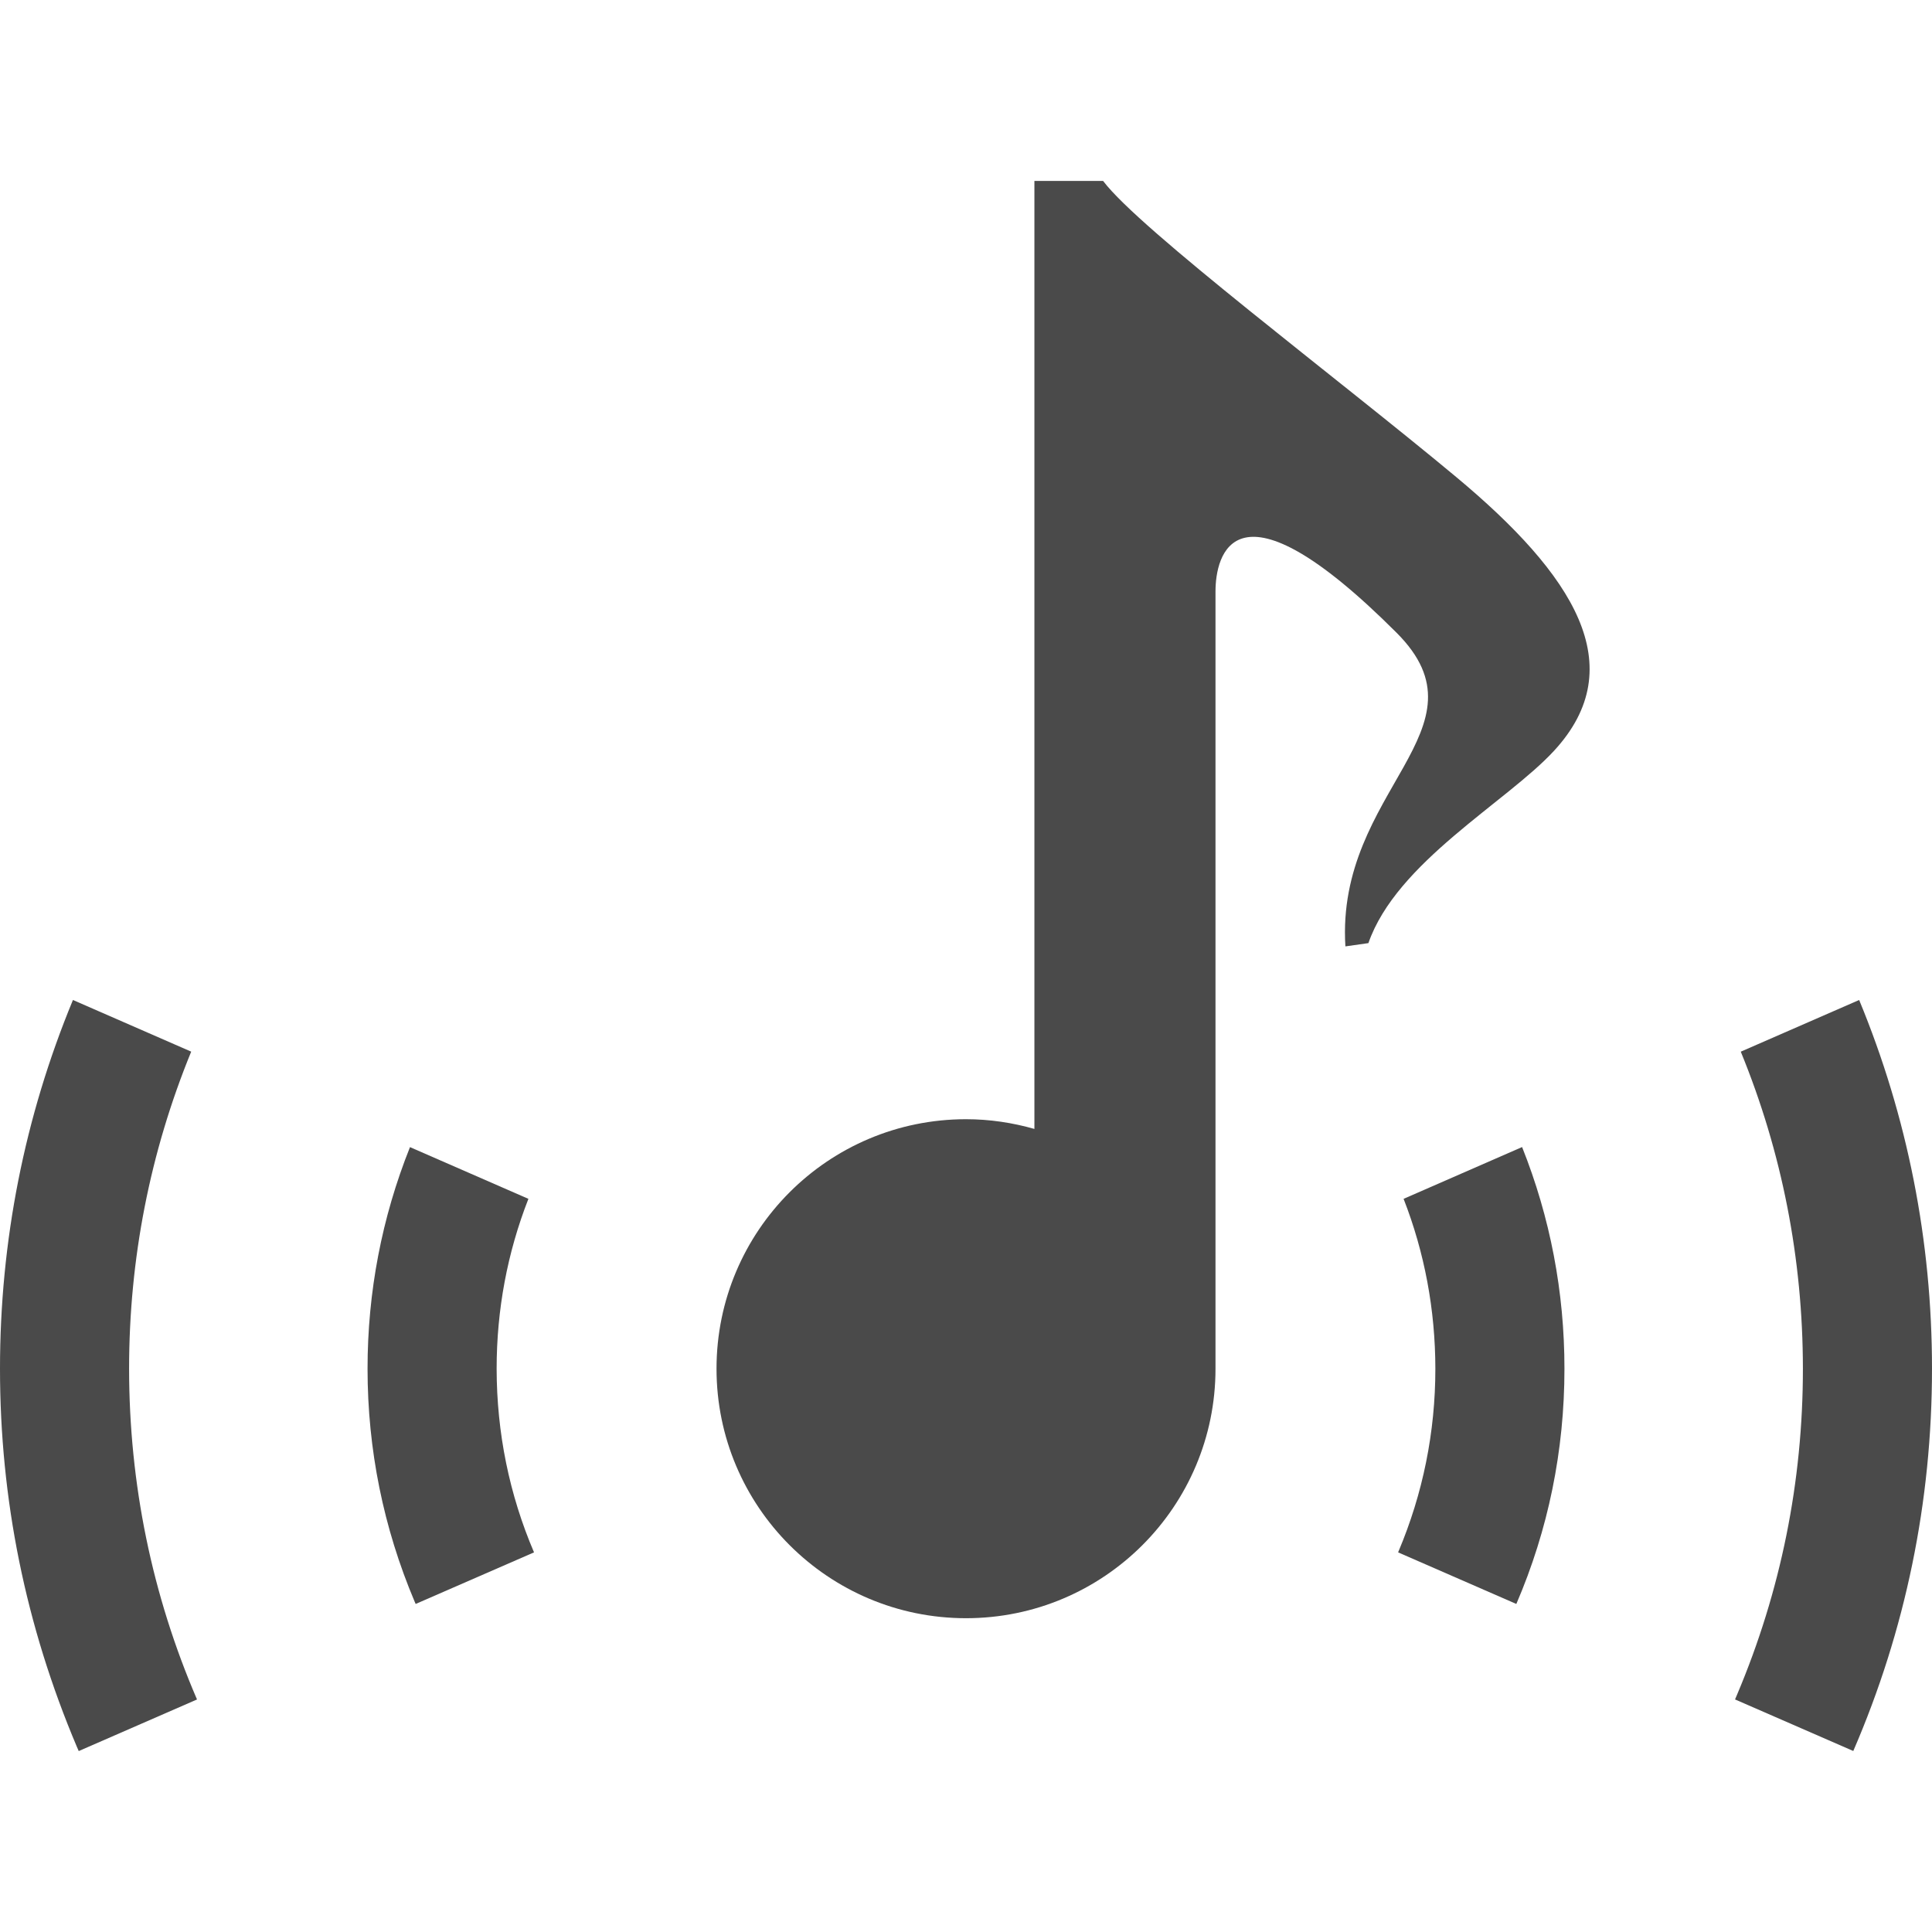
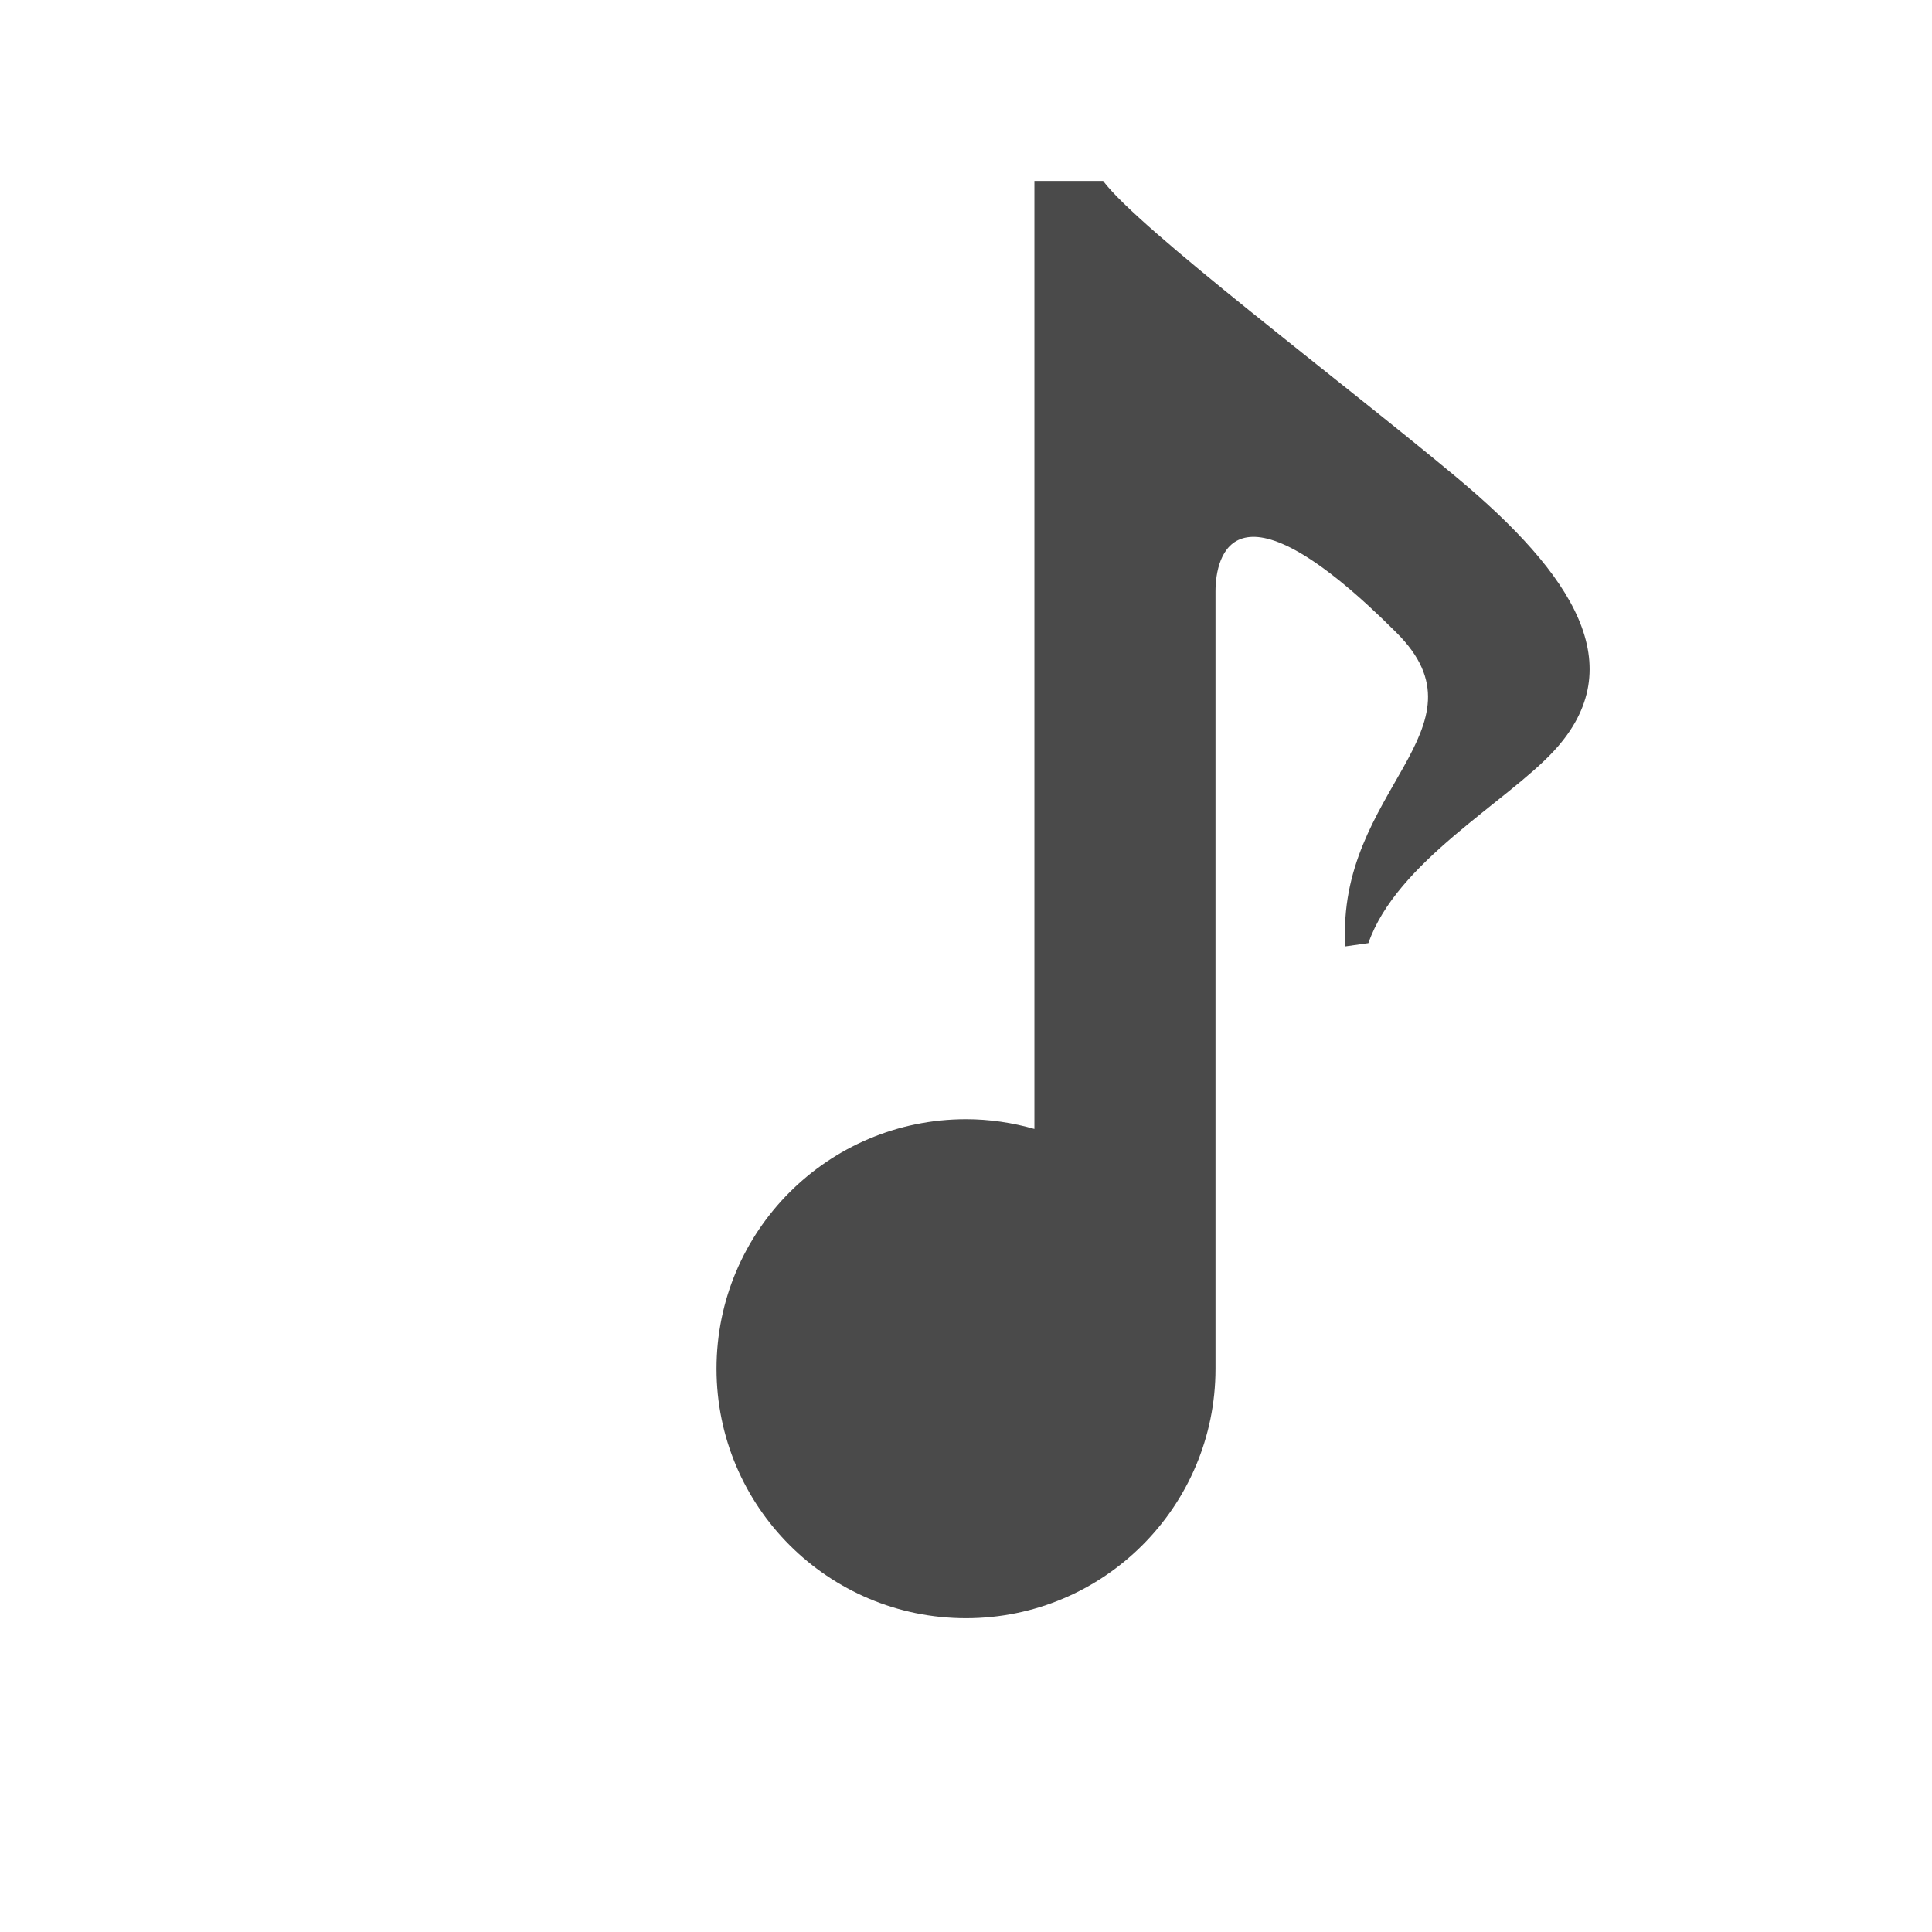
<svg xmlns="http://www.w3.org/2000/svg" version="1.1" id="_x32_" x="0px" y="0px" viewBox="0 0 512 512" style="width: 64px; height: 64px; opacity: 1;" xml:space="preserve">
  <style type="text/css">
	.st0{fill:#4B4B4B;}
</style>
  <g>
    <path class="st0" d="M385.91,126.416c-31.093-25.912-83.977-65.666-93.574-78.465H274.13v251.229   c-5.767-1.646-11.832-2.578-18.125-2.578c-36.518,0-66.12,29.601-66.12,66.124c0,36.505,29.602,66.115,66.12,66.115   c36.514,0,66.115-29.61,66.115-66.115c0,0,0-196.709,0-206.005c0-9.304,4.766-32.256,47.985,10.958   c25.594,25.589-16.154,41.662-13.562,83.122l6.098-0.866c7.464-21.475,36.594-37.319,49.186-50.957   C432.556,176.517,417.005,152.328,385.91,126.416z" style="fill: rgb(74, 74, 74);" />
-     <path class="st0" d="M140.034,317.705l-31.383-13.706c-7.464,18.676-11.246,38.413-11.246,58.727   c0,21.374,4.198,42.137,12.476,61.712c0.093,0.213,0.182,0.425,0.275,0.628l31.366-13.672c-6.557-15.343-9.886-31.705-9.908-48.668   C131.615,347.119,134.444,331.988,140.034,317.705z" style="fill: rgb(74, 74, 74);" />
-     <path class="st0" d="M371.967,317.705c5.568,14.267,8.401,29.397,8.418,45.021c0,16.776-3.282,33.053-9.78,48.448   c-0.03,0.068-0.059,0.144-0.093,0.22l31.331,13.672c8.465-19.695,12.752-40.653,12.752-62.34c0-20.339-3.774-40.076-11.226-58.745   L371.967,317.705z" style="fill: rgb(74, 74, 74);" />
-     <path class="st0" d="M50.67,278.697l-31.34-13.69C6.502,296.025,0,328.883,0,362.726c0,34.554,6.777,68.091,20.369,100.186   l0.497,1.137l31.344-13.672c-11.93-27.668-17.982-57.15-17.998-87.65C34.212,333.633,39.75,305.373,50.67,278.697z" style="fill: rgb(74, 74, 74);" />
-     <path class="st0" d="M492.696,265.007l-31.374,13.698c10.911,26.608,16.45,54.861,16.467,84.021   c0,29.94-5.862,58.973-17.439,86.353c-0.182,0.432-0.365,0.865-0.547,1.289l31.336,13.664C504.986,432.004,512,397.942,512,362.726   C512,328.85,505.499,295.966,492.696,265.007z" style="fill: rgb(74, 74, 74);" />
  </g>
</svg>